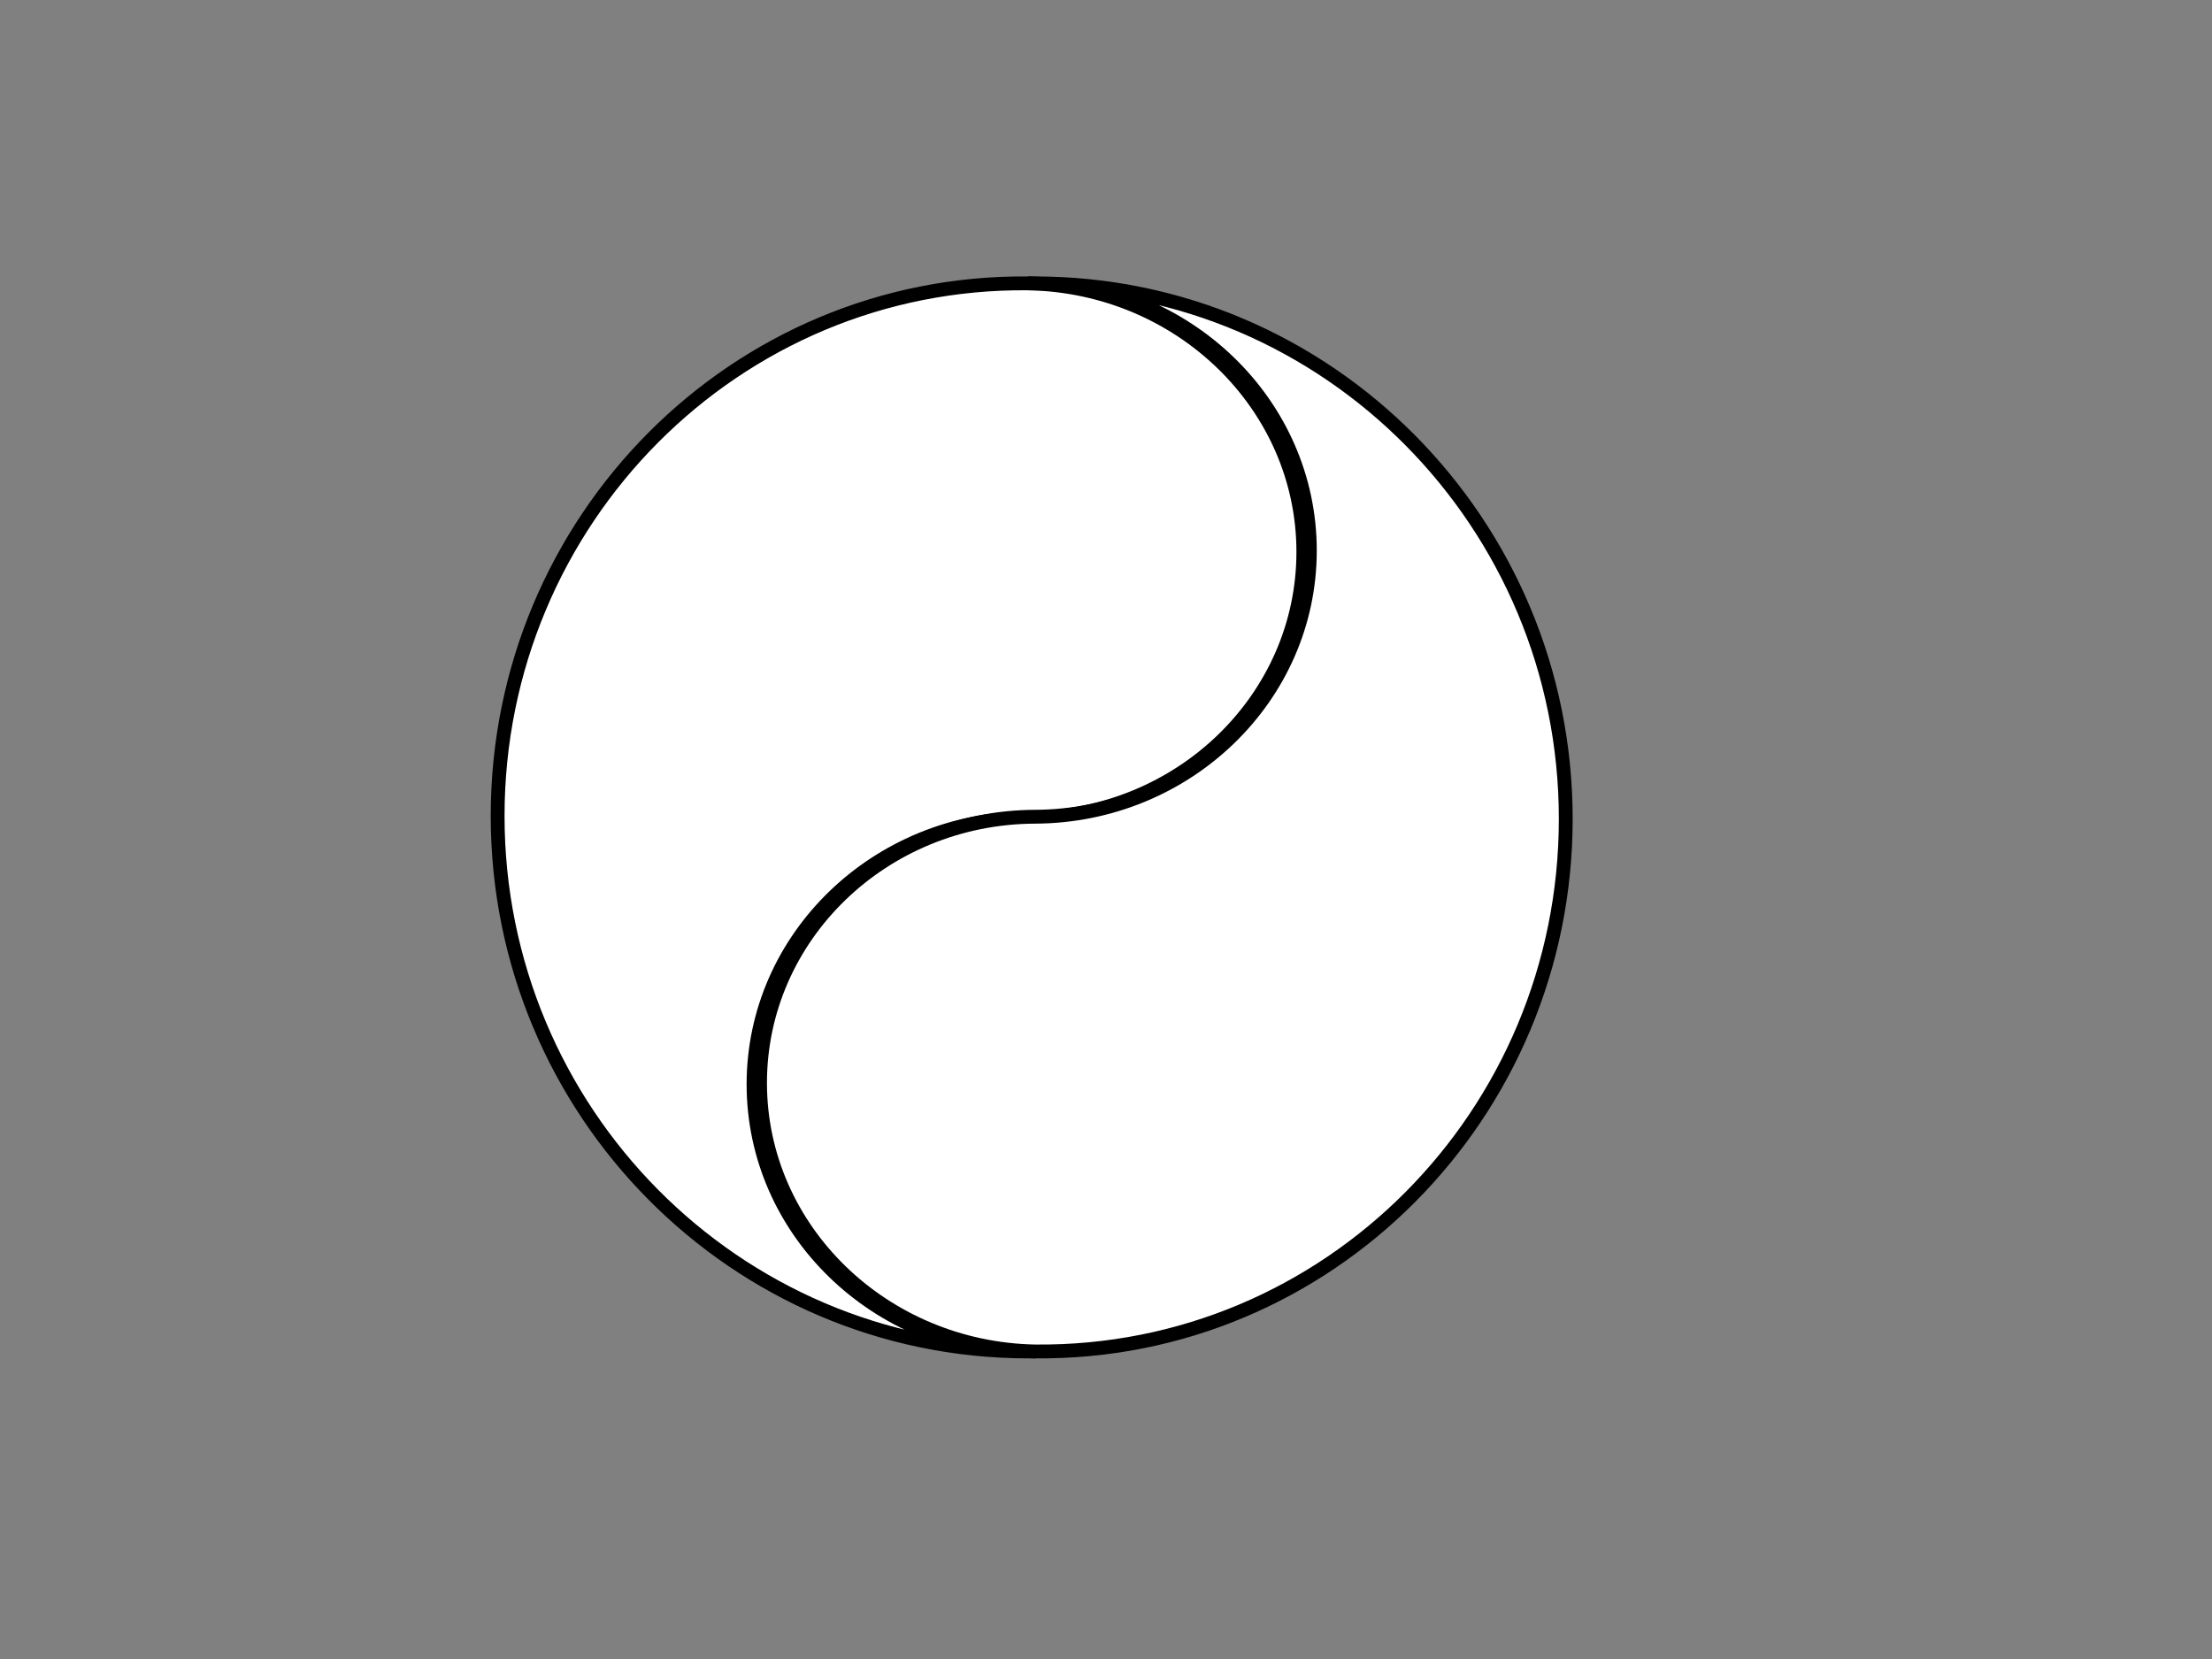
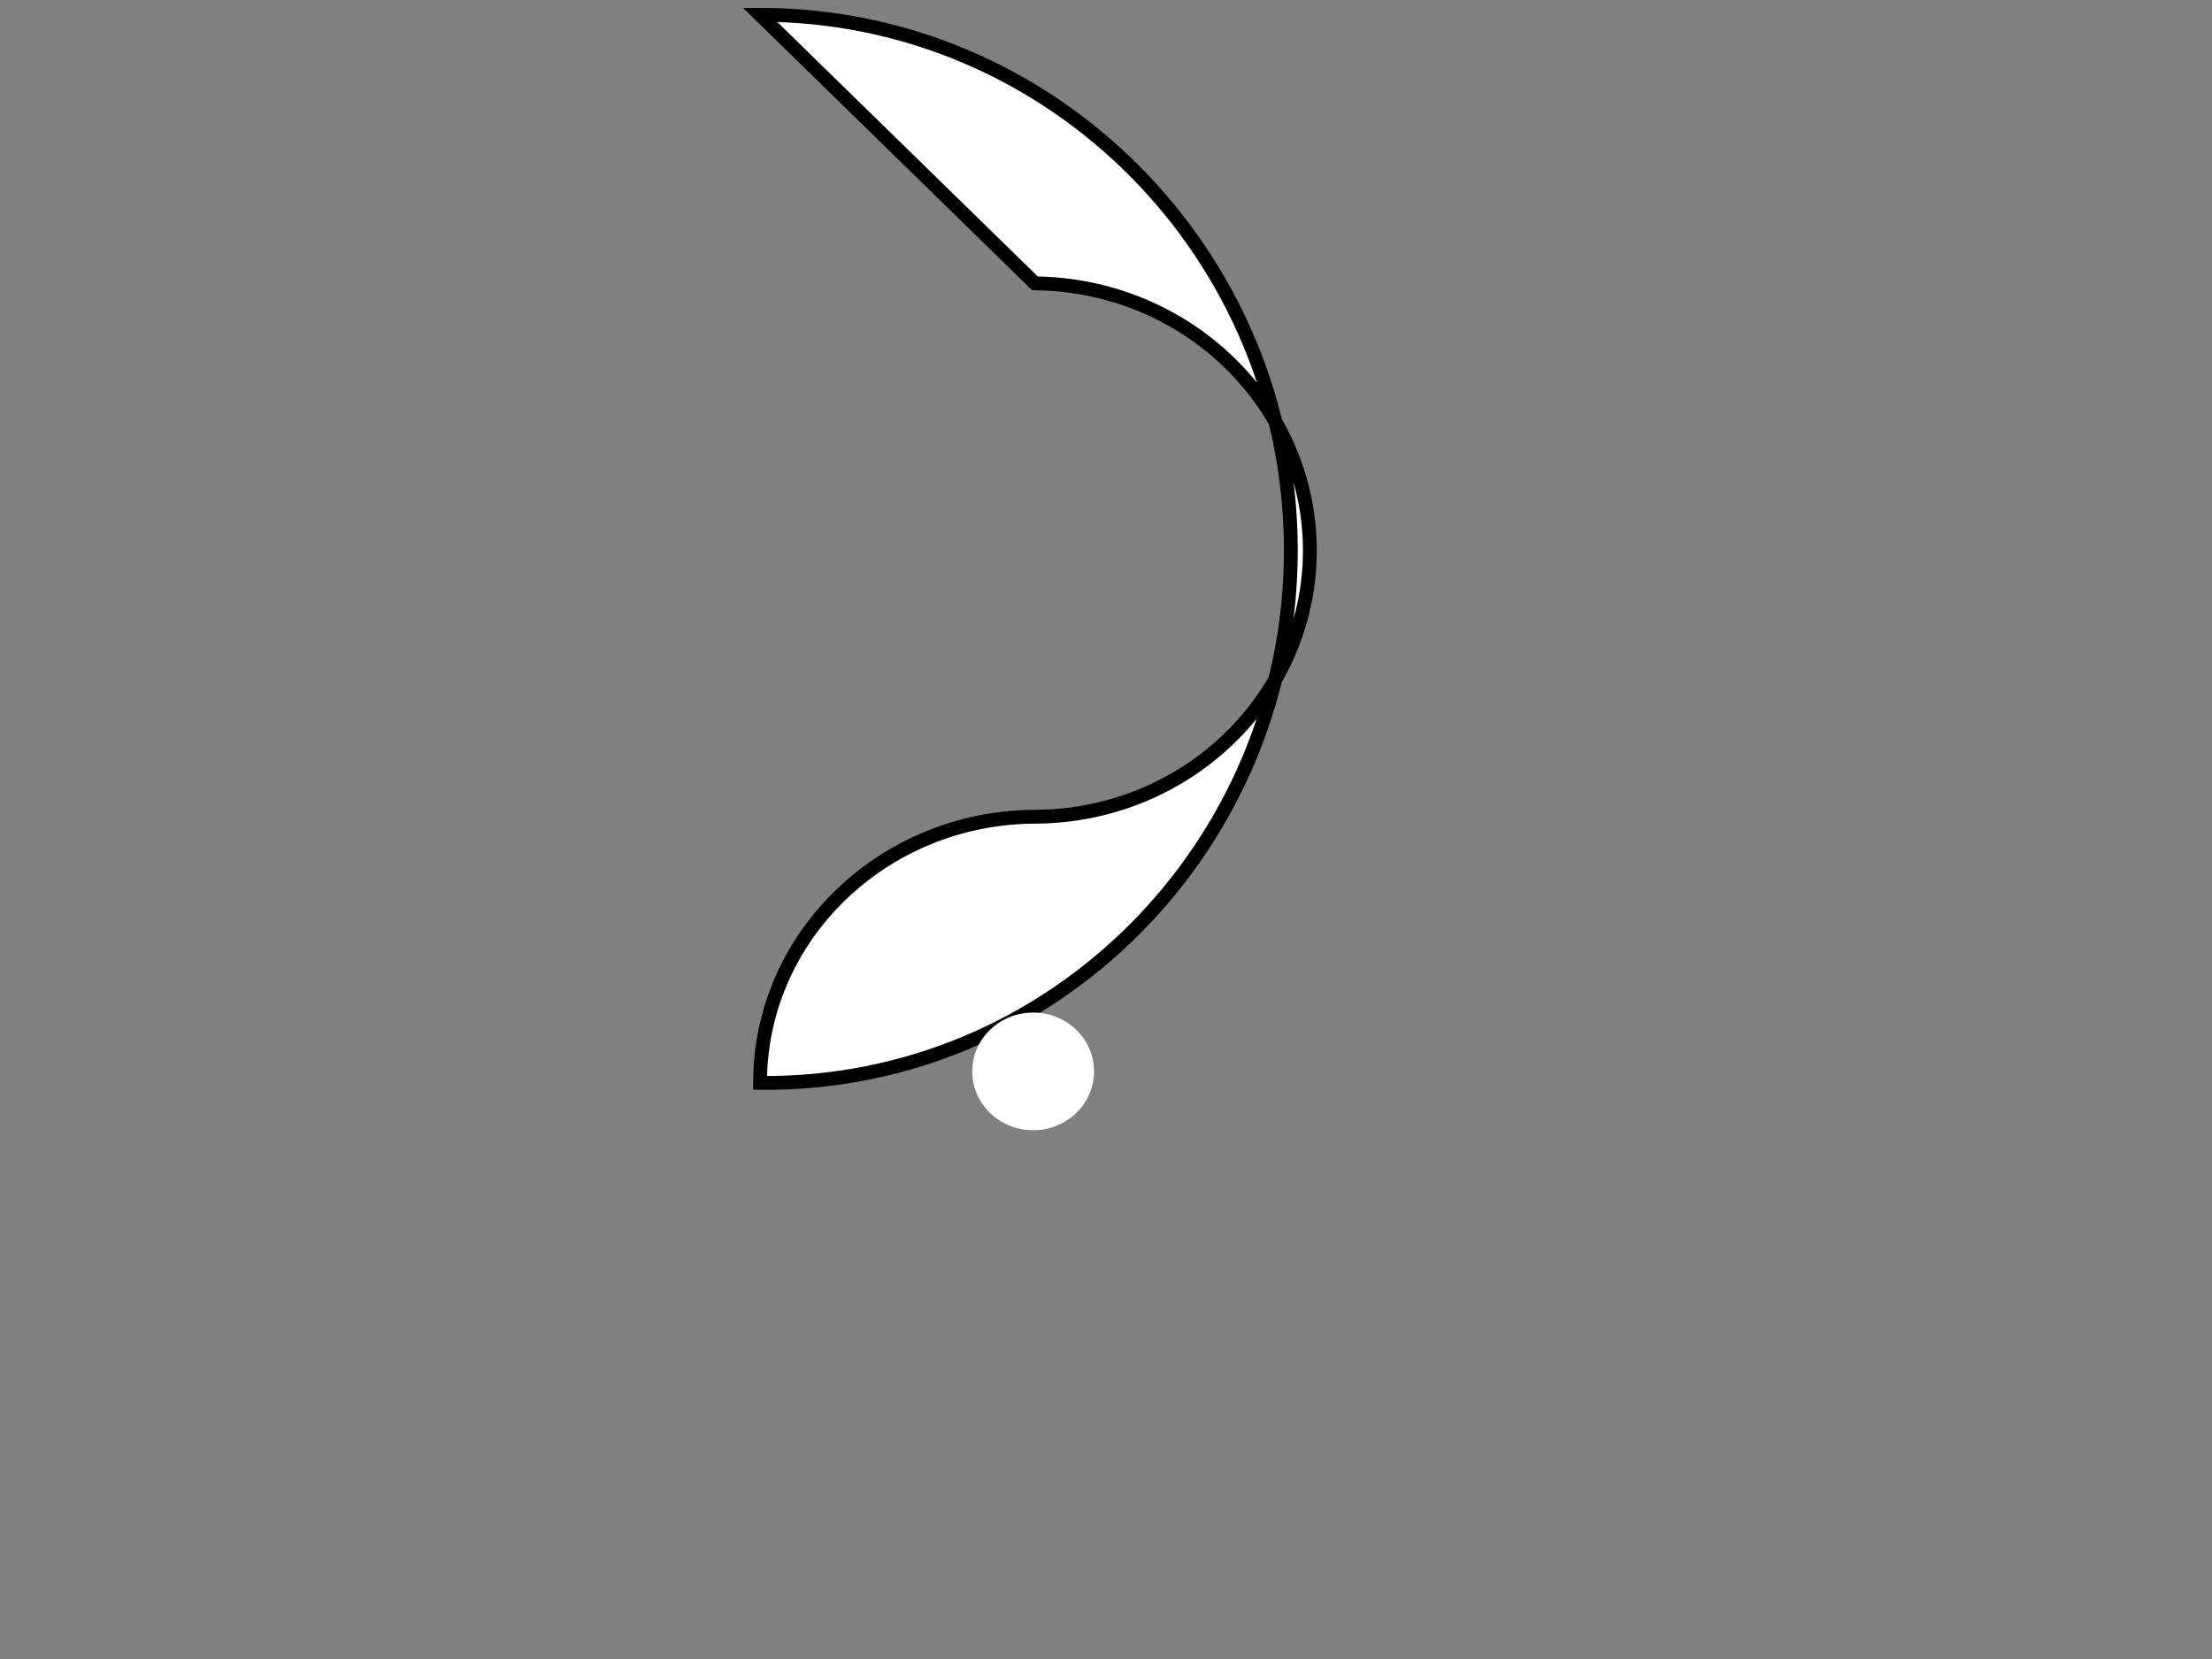
<svg xmlns="http://www.w3.org/2000/svg" width="640" height="480">
  <rect width="100%" height="100%" fill="#808080" stroke="none" />
  <title>Blank Yin Yang</title>
  <g>
    <title>Layer 1</title>
    <g id="layer1">
      <g id="g2336">
-         <path d="m297.558,391.022c-43.905,-0.476 -79.539,-34.899 -79.539,-77.313c0,-42.414 35.633,-76.837 79.539,-77.012c43.905,-0.175 79.539,-34.598 79.539,-77.012c0,-42.414 -35.633,-76.837 -79.539,-77.697c-84.775,-0.86 -153.578,68.556 -153.578,154.087c0,85.53 68.803,154.946 153.578,154.946z" id="path1334" stroke-dashoffset="0" stroke-miterlimit="4" marker-end="none" marker-mid="none" marker-start="none" stroke-width="4" stroke="#000000" fill-rule="nonzero" fill="#ffffff" />
-         <path id="path2238" d="m299.442,81.98c43.905,0.476 79.539,34.899 79.539,77.313c0,42.414 -35.633,76.837 -79.539,77.012c-43.905,0.175 -79.539,34.598 -79.539,77.012c0,42.414 35.633,76.837 79.539,77.697c84.775,0.86 153.578,-68.556 153.578,-154.087c0,-85.53 -68.803,-154.946 -153.578,-154.946z" stroke-dashoffset="0" stroke-miterlimit="4" marker-end="none" marker-mid="none" marker-start="none" stroke-width="4" stroke="#000000" fill-rule="nonzero" fill="#ffffff" />
+         <path id="path2238" d="m299.442,81.98c43.905,0.476 79.539,34.899 79.539,77.313c0,42.414 -35.633,76.837 -79.539,77.012c-43.905,0.175 -79.539,34.598 -79.539,77.012c84.775,0.86 153.578,-68.556 153.578,-154.087c0,-85.53 -68.803,-154.946 -153.578,-154.946z" stroke-dashoffset="0" stroke-miterlimit="4" marker-end="none" marker-mid="none" marker-start="none" stroke-width="4" stroke="#000000" fill-rule="nonzero" fill="#ffffff" />
        <g id="g2322">
          <path id="path2240" d="m316.548,309.99c0,9.403 -7.891,17.026 -17.625,17.026c-9.734,0 -17.625,-7.623 -17.625,-17.026c0,-9.403 7.891,-17.026 17.625,-17.026c9.734,0 17.625,7.623 17.625,17.026l0,0z" stroke-dashoffset="0" stroke-miterlimit="4" marker-end="none" marker-mid="none" marker-start="none" stroke-width="4" fill-rule="nonzero" fill="#ffffff" />
-           <path d="m316.548,154.005c0,9.403 -7.891,17.026 -17.625,17.026c-9.734,0 -17.625,-7.623 -17.625,-17.026c0,-9.403 7.891,-17.026 17.625,-17.026c9.734,0 17.625,7.623 17.625,17.026l0,0z" id="path2304" stroke-dashoffset="0" stroke-miterlimit="4" marker-end="none" marker-mid="none" marker-start="none" stroke-width="4" fill-rule="nonzero" fill="#ffffff" />
        </g>
      </g>
    </g>
    <ellipse fill="#ffffff" stroke="#ffffff" stroke-width="0" stroke-dasharray="null" stroke-linejoin="null" stroke-linecap="null" cx="24" cy="236" id="svg_7" />
-     <ellipse fill="#ffffff" stroke="#ffffff" stroke-width="0" stroke-dasharray="null" stroke-linejoin="null" stroke-linecap="null" cx="13" cy="228" id="svg_8" />
  </g>
</svg>